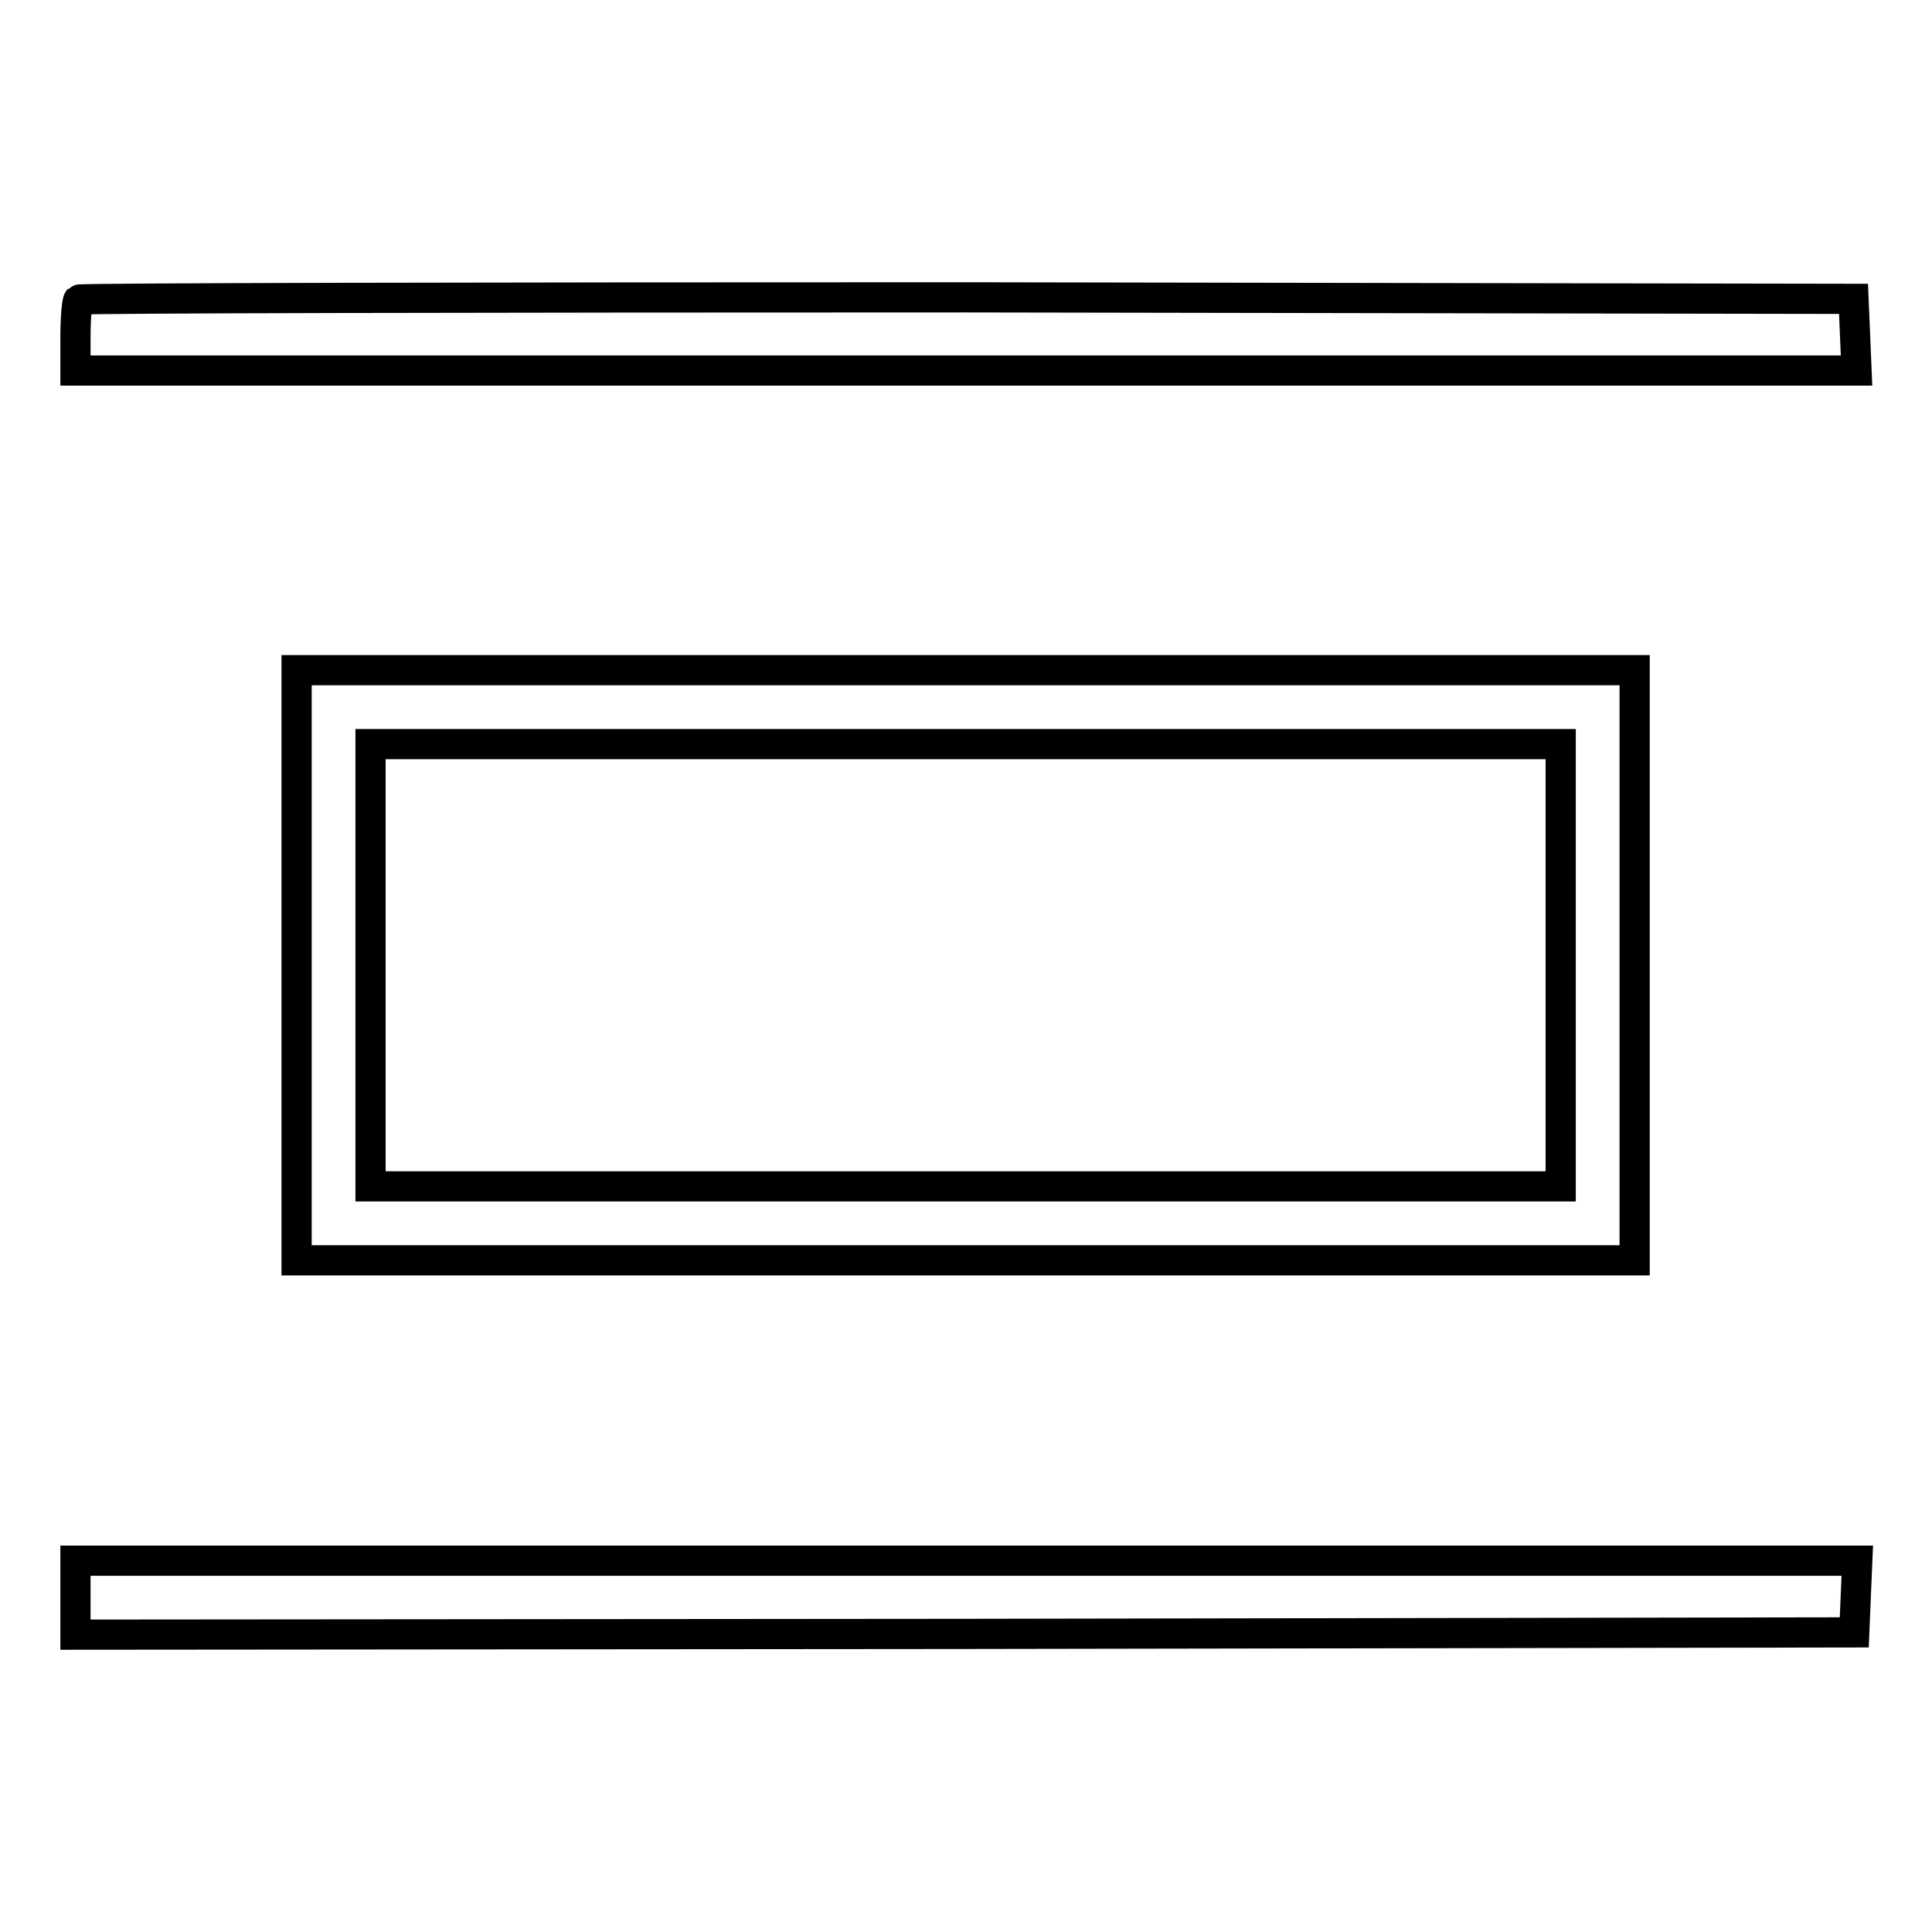
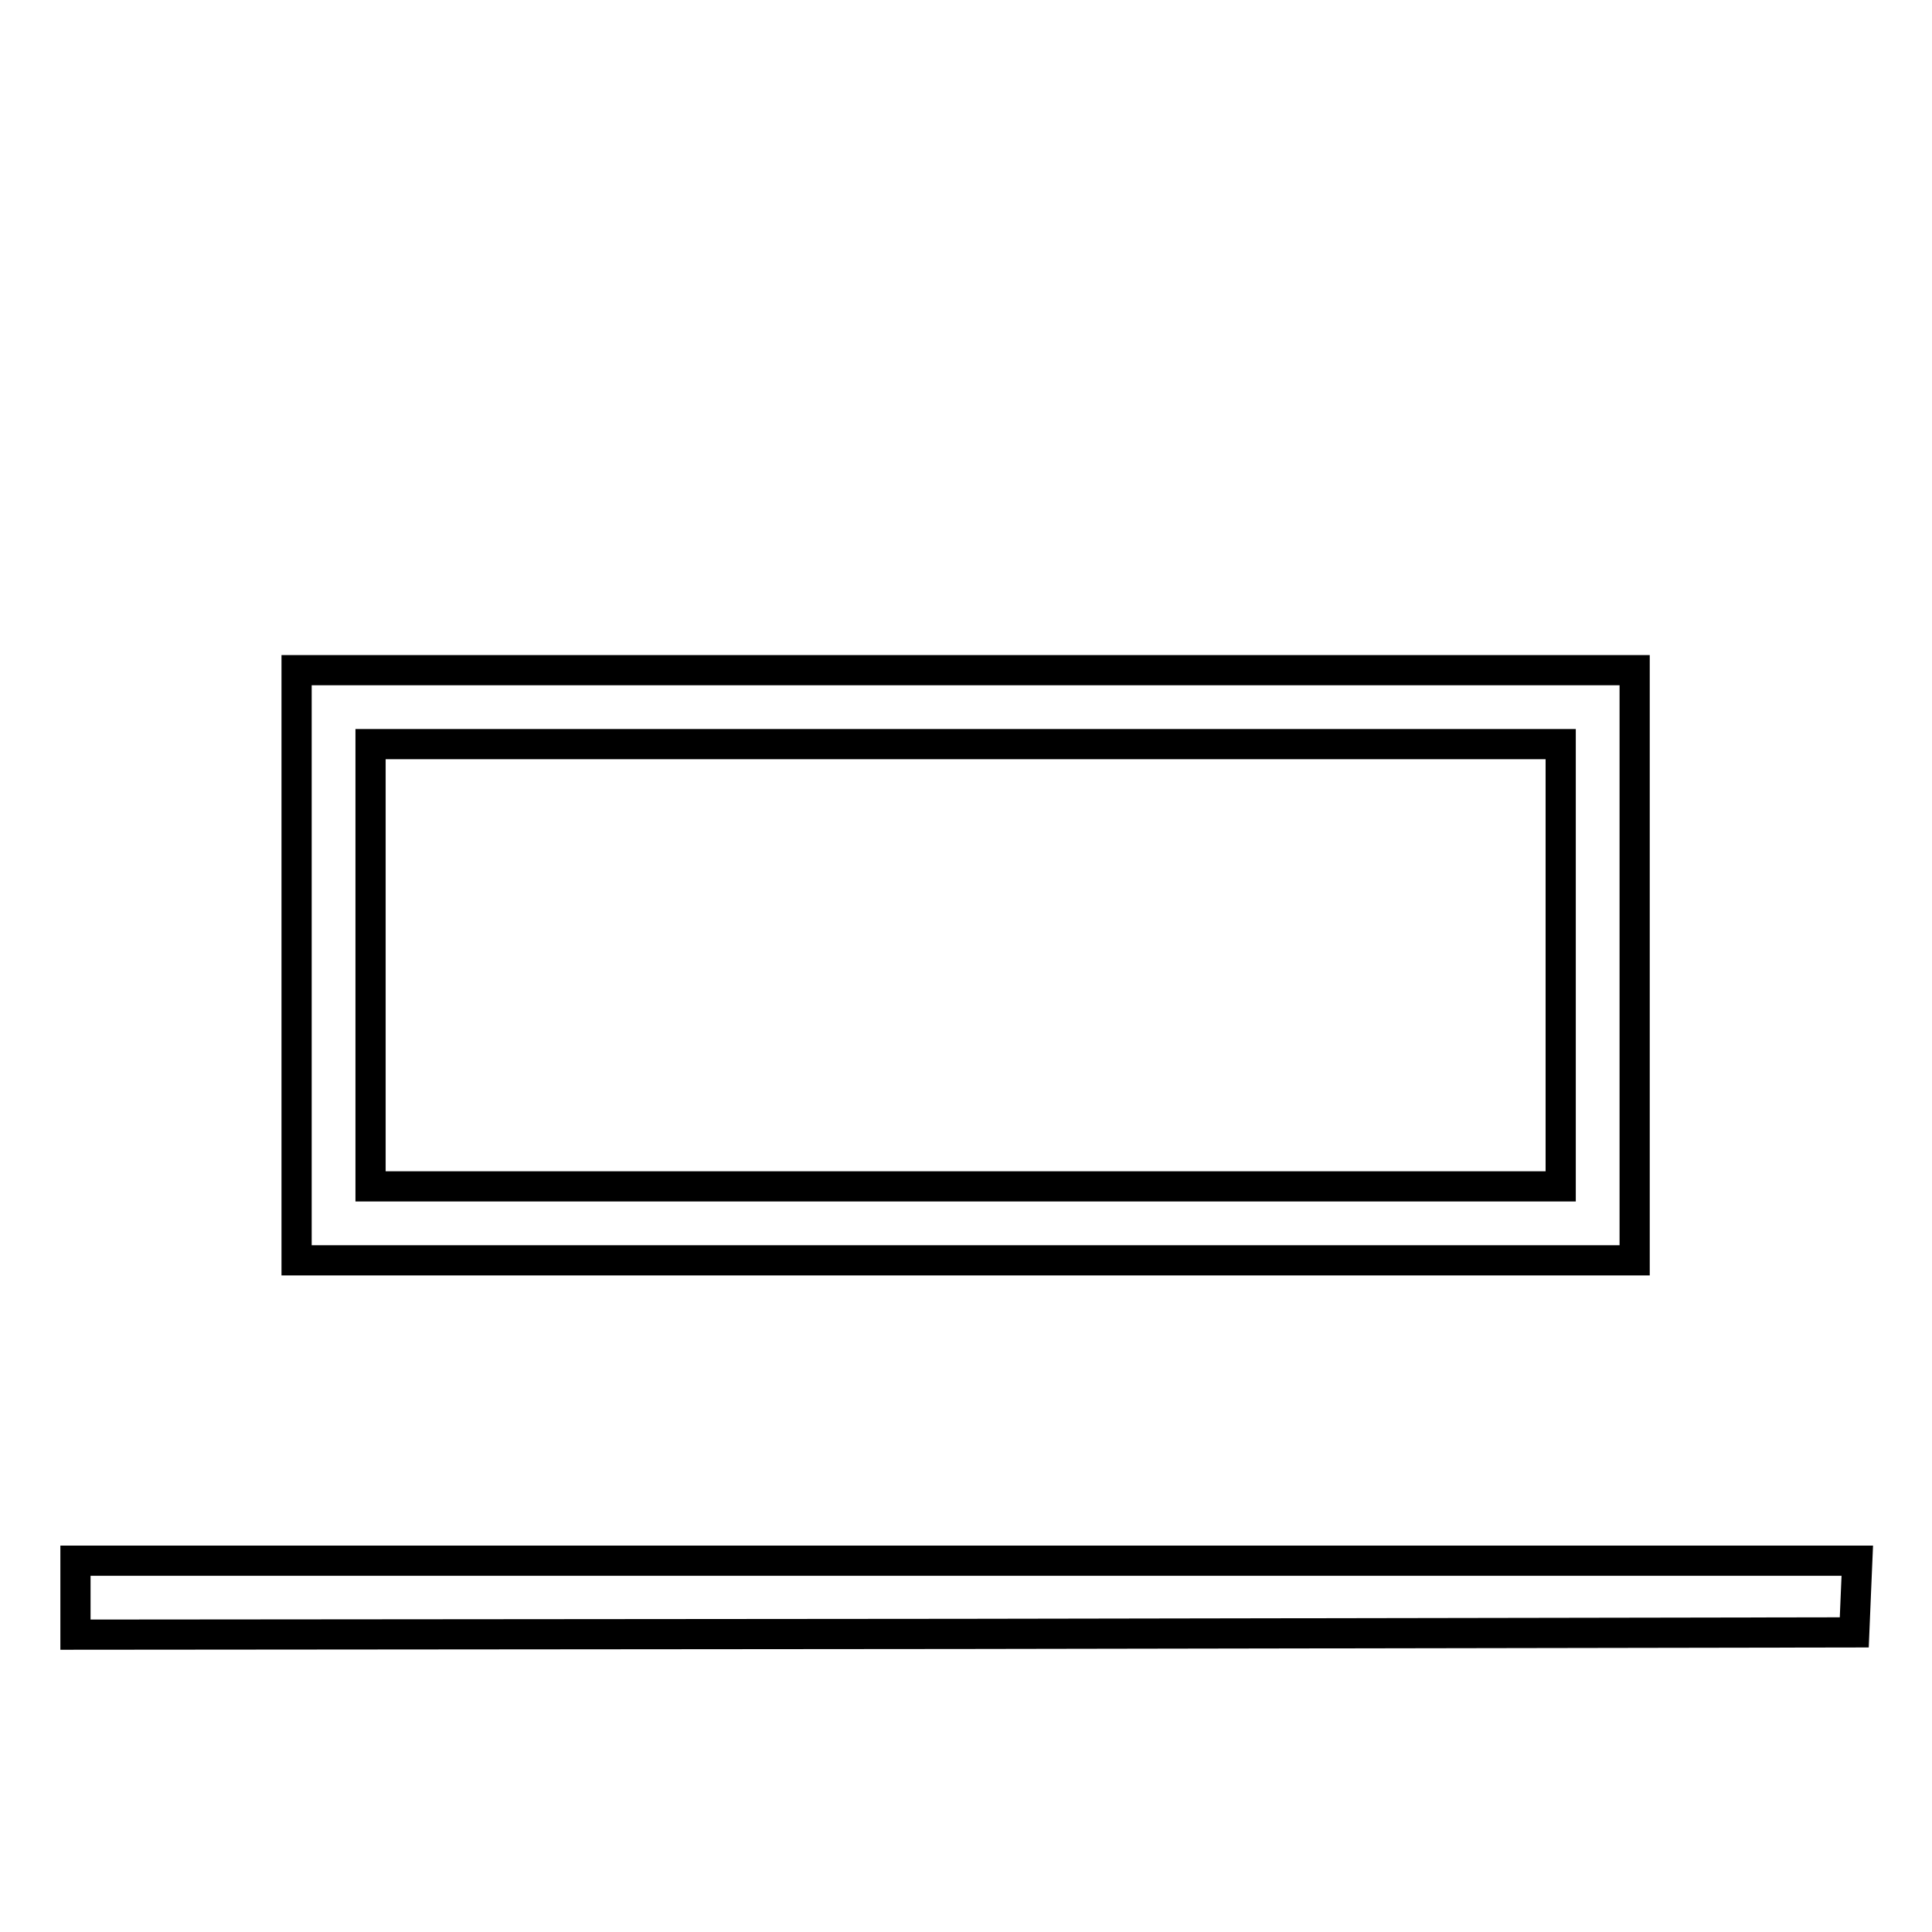
<svg xmlns="http://www.w3.org/2000/svg" version="1.1" x="0px" y="0px" viewBox="0 0 256 256" enable-background="new 0 0 256 256" xml:space="preserve">
  <g>
    <g>
      <g>
-         <path stroke-width="4" fill-opacity="0" stroke="#000000" d="M10.4,39.7c-0.2,0.2-0.4,2.4-0.4,4.9v4.5h118h118l-0.2-4.8l-0.2-4.7l-117.5-0.2C63.6,39.4,10.6,39.5,10.4,39.7z" />
-         <path stroke-width="4" fill-opacity="0" stroke="#000000" d="M39.3,127.9v39.1H128h88.6v-39.1V88.8H128H39.3V127.9z M206.8,127.9v29.3H128H49.1v-29.3V98.6H128h78.8V127.9z" />
+         <path stroke-width="4" fill-opacity="0" stroke="#000000" d="M39.3,127.9v39.1H128h88.6V88.8H128H39.3V127.9z M206.8,127.9v29.3H128H49.1v-29.3V98.6H128h78.8V127.9z" />
        <path stroke-width="4" fill-opacity="0" stroke="#000000" d="M10,211.7v4.9l117.9-0.1l117.8-0.2l0.2-4.8l0.2-4.7H128H10V211.7z" />
      </g>
    </g>
  </g>
</svg>